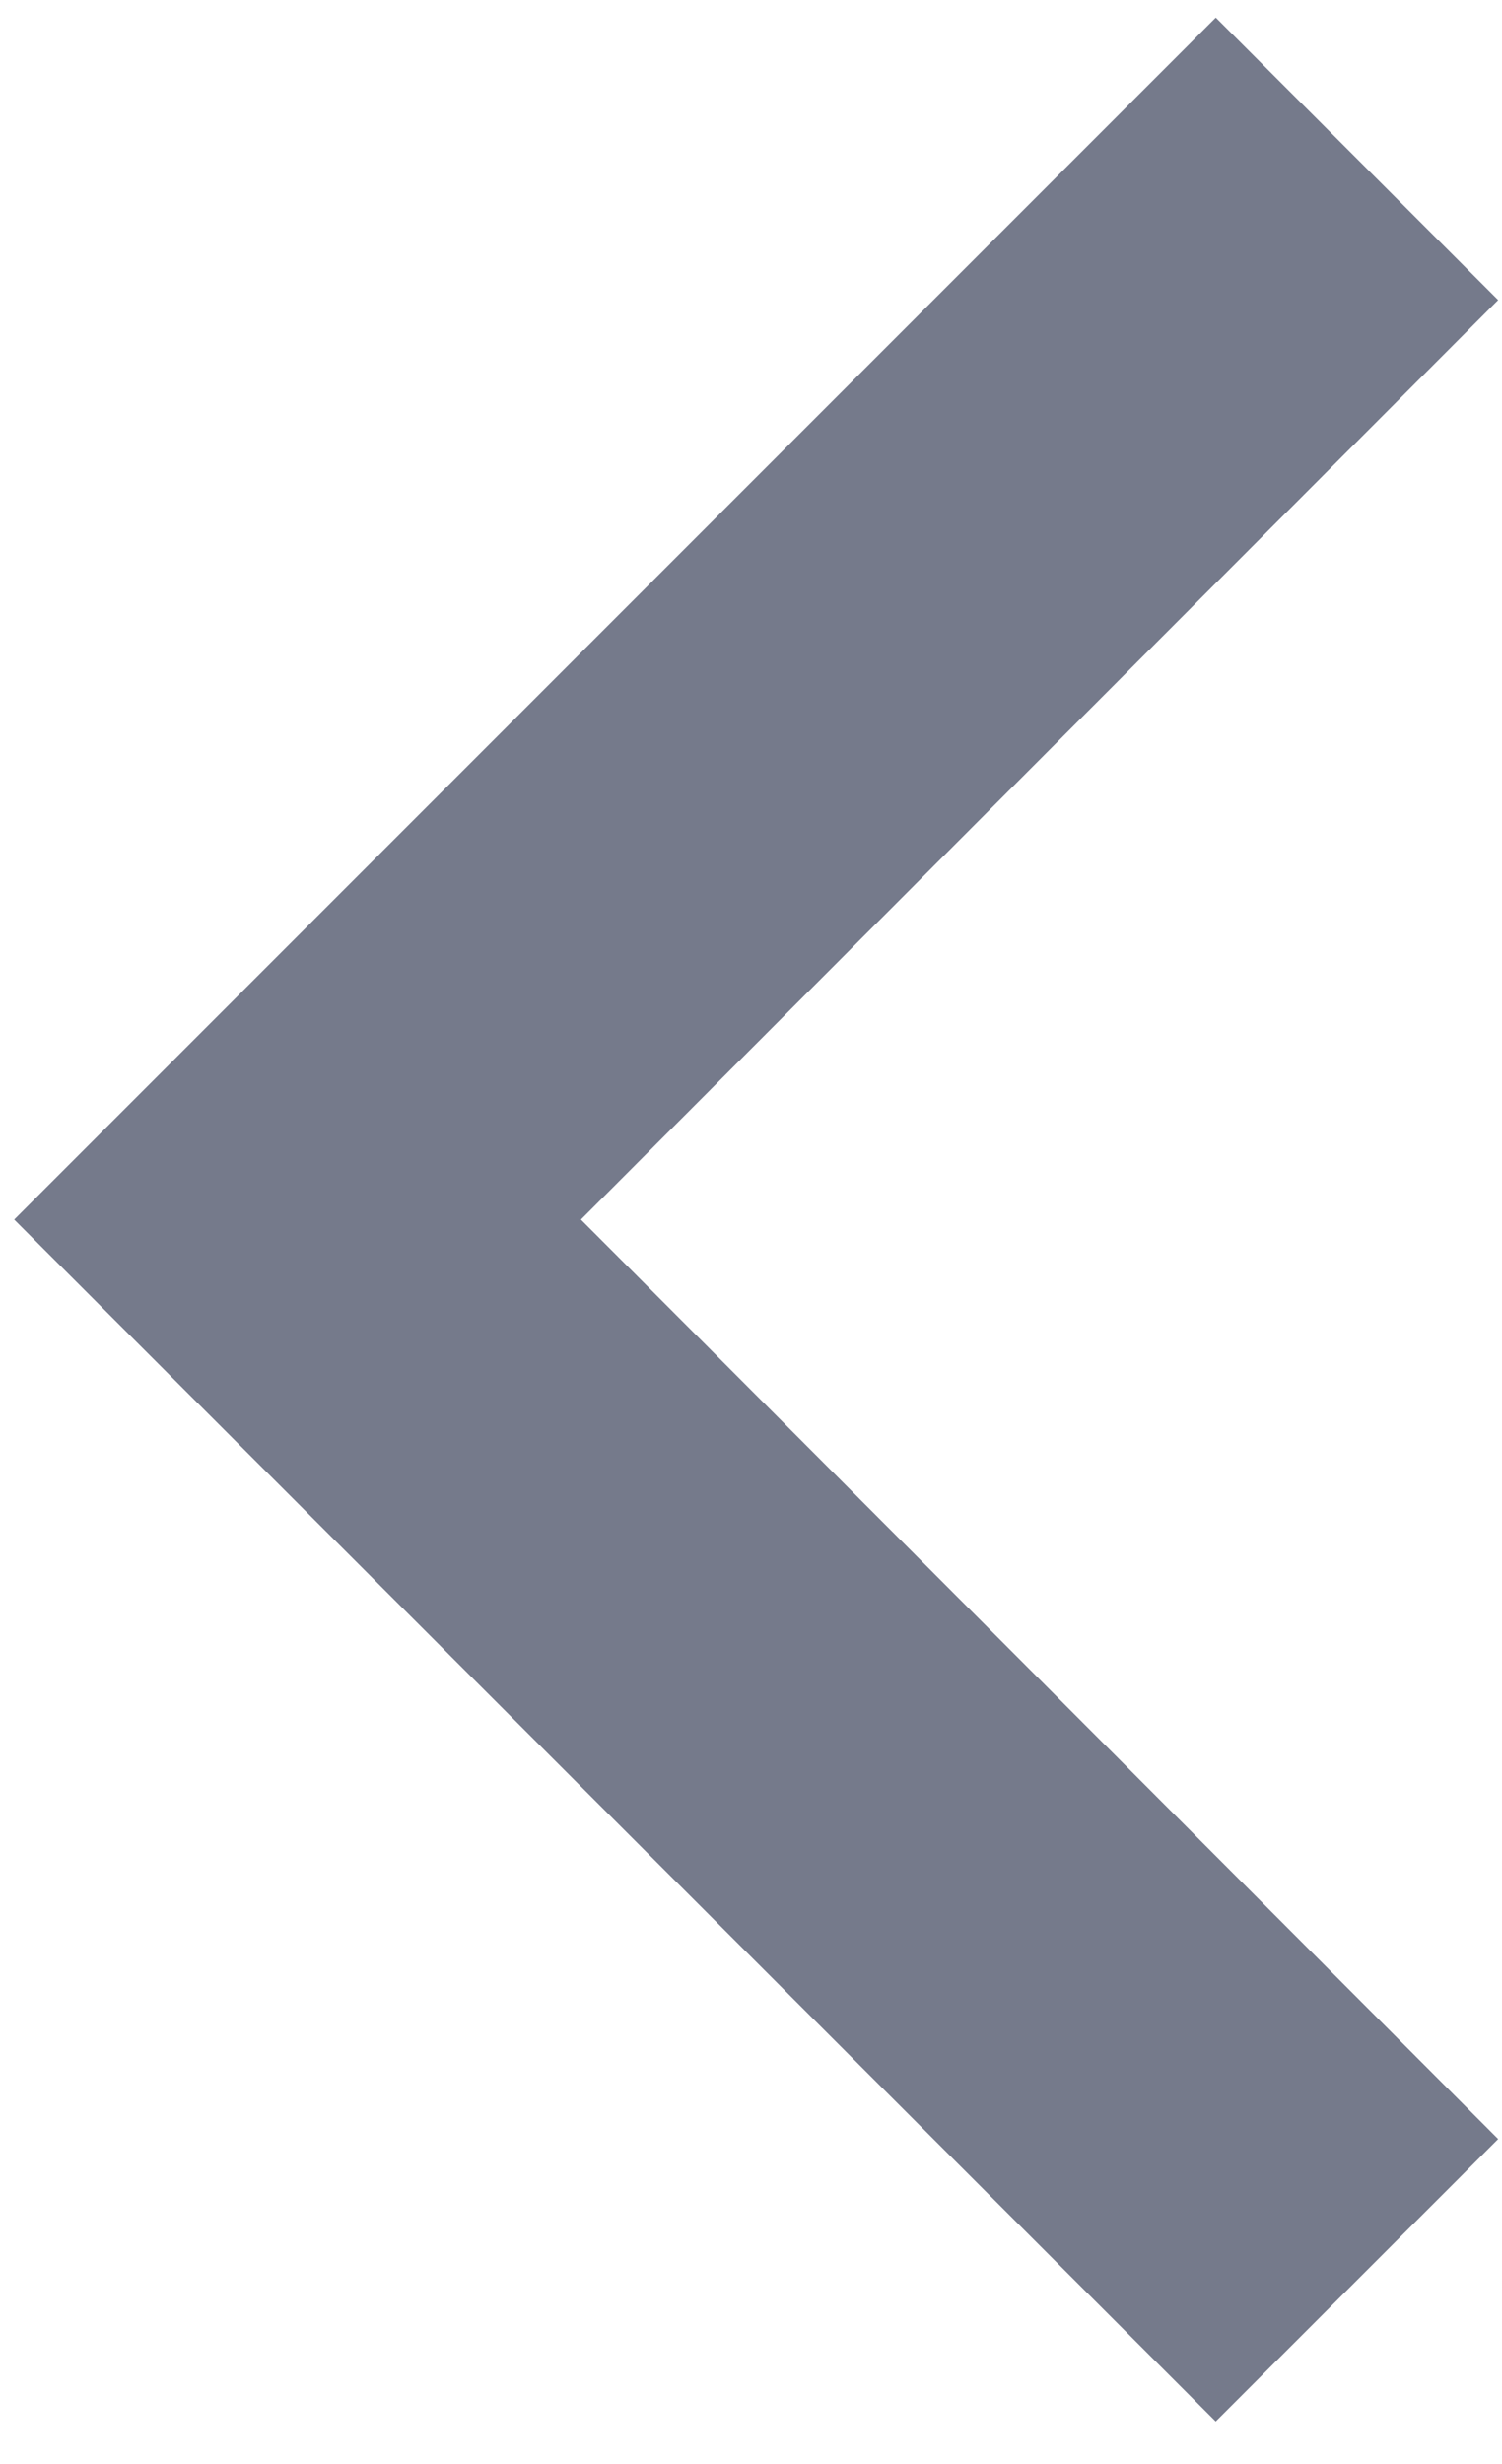
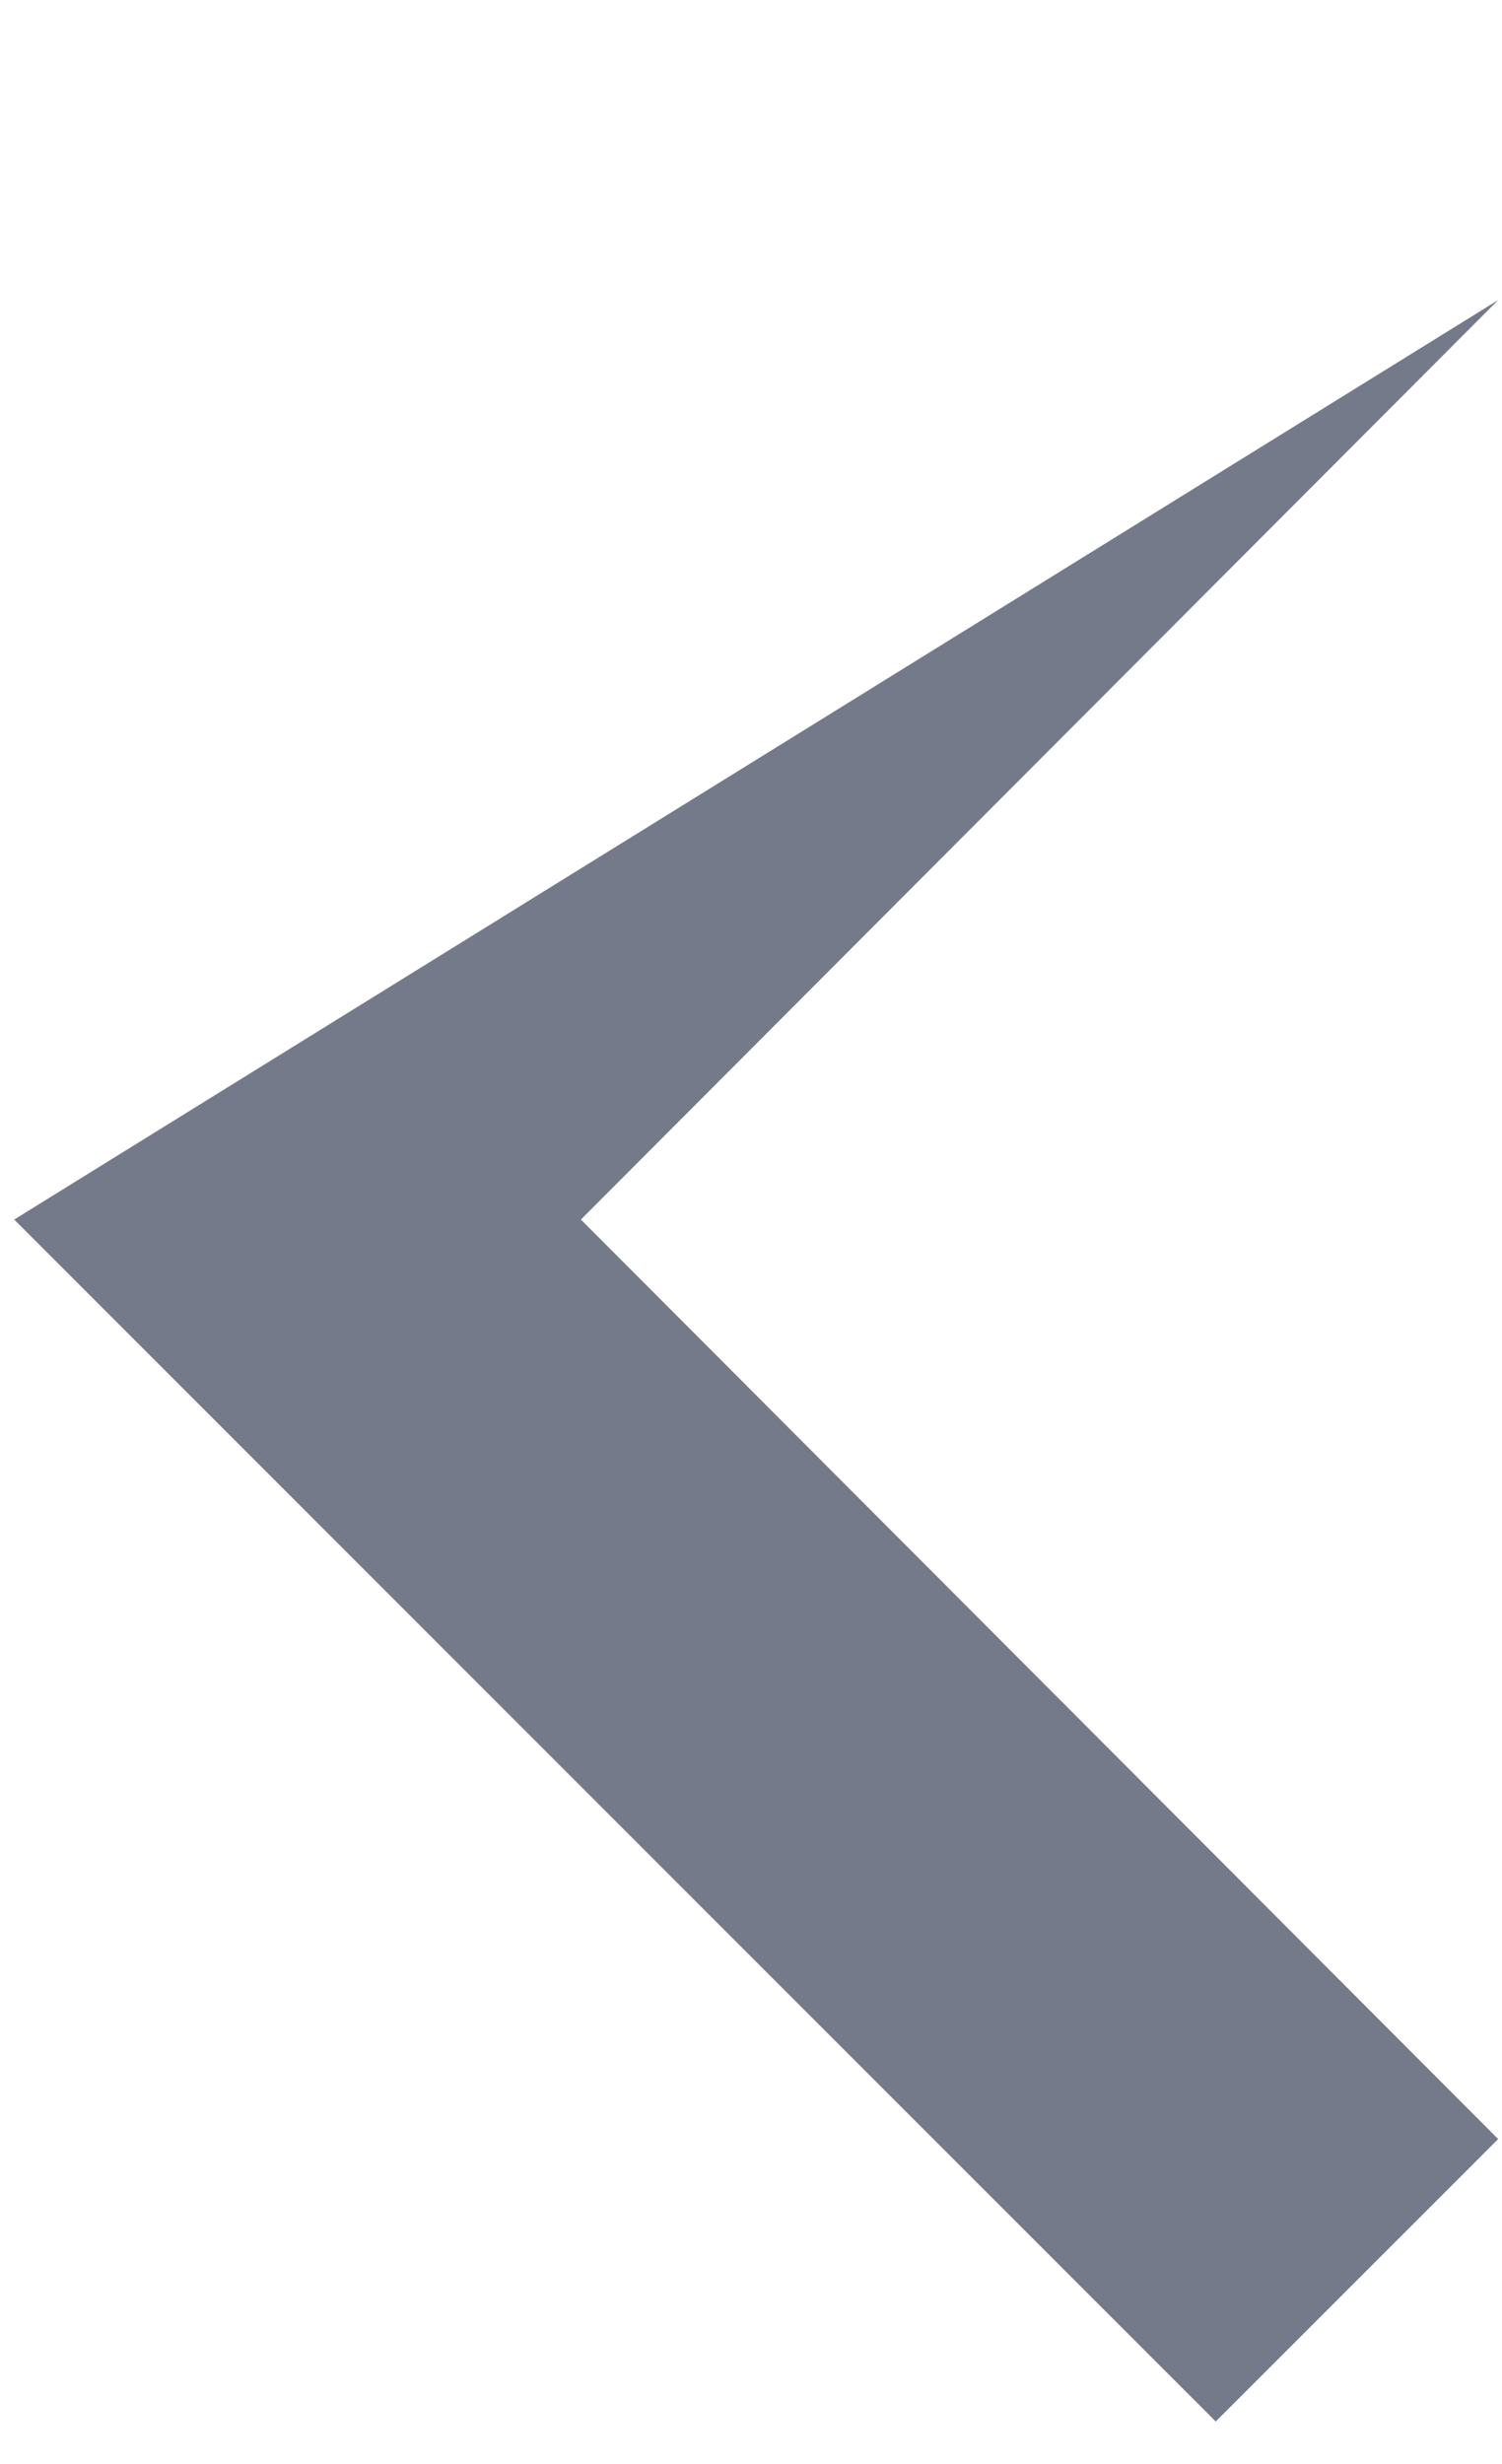
<svg xmlns="http://www.w3.org/2000/svg" width="25" height="41" viewBox="0 0 25 41" fill="none">
-   <path d="M24.936 4.993L9.669 20.293L24.936 35.593L20.235 40.293L0.236 20.293L20.236 0.293L24.936 4.993Z" fill="#757A8B" />
+   <path d="M24.936 4.993L9.669 20.293L24.936 35.593L20.235 40.293L0.236 20.293L24.936 4.993Z" fill="#757A8B" />
</svg>